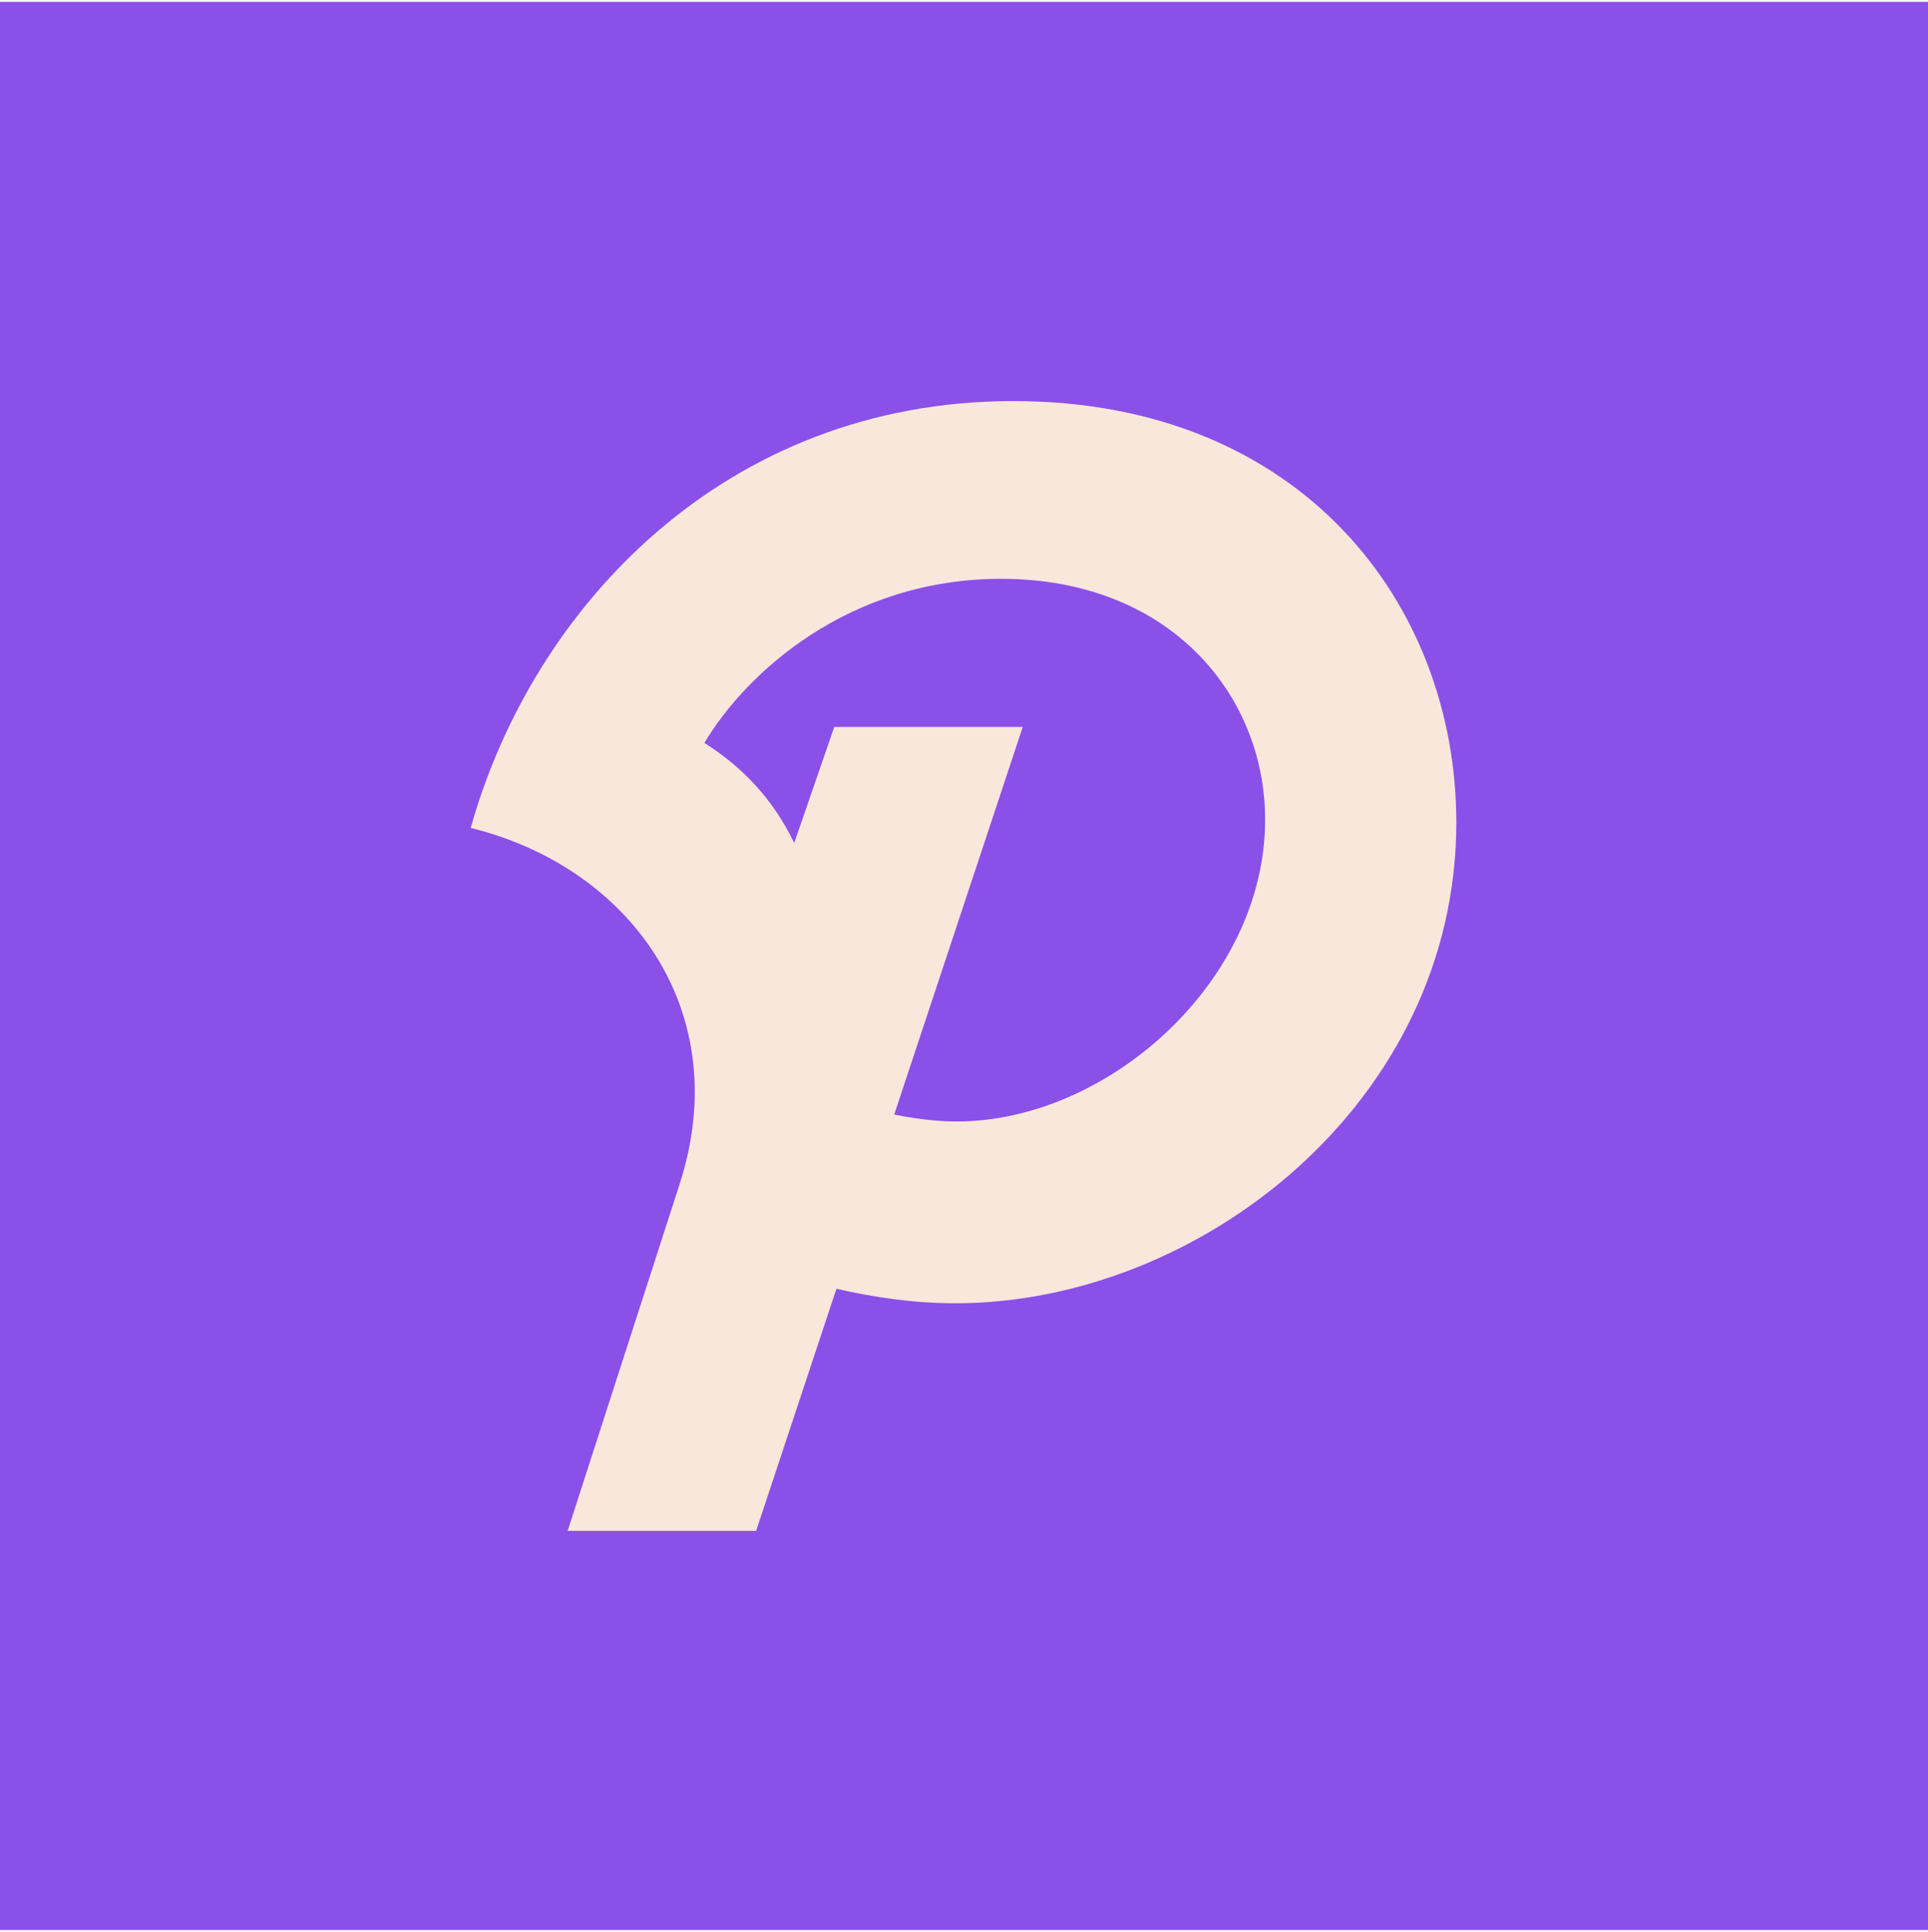
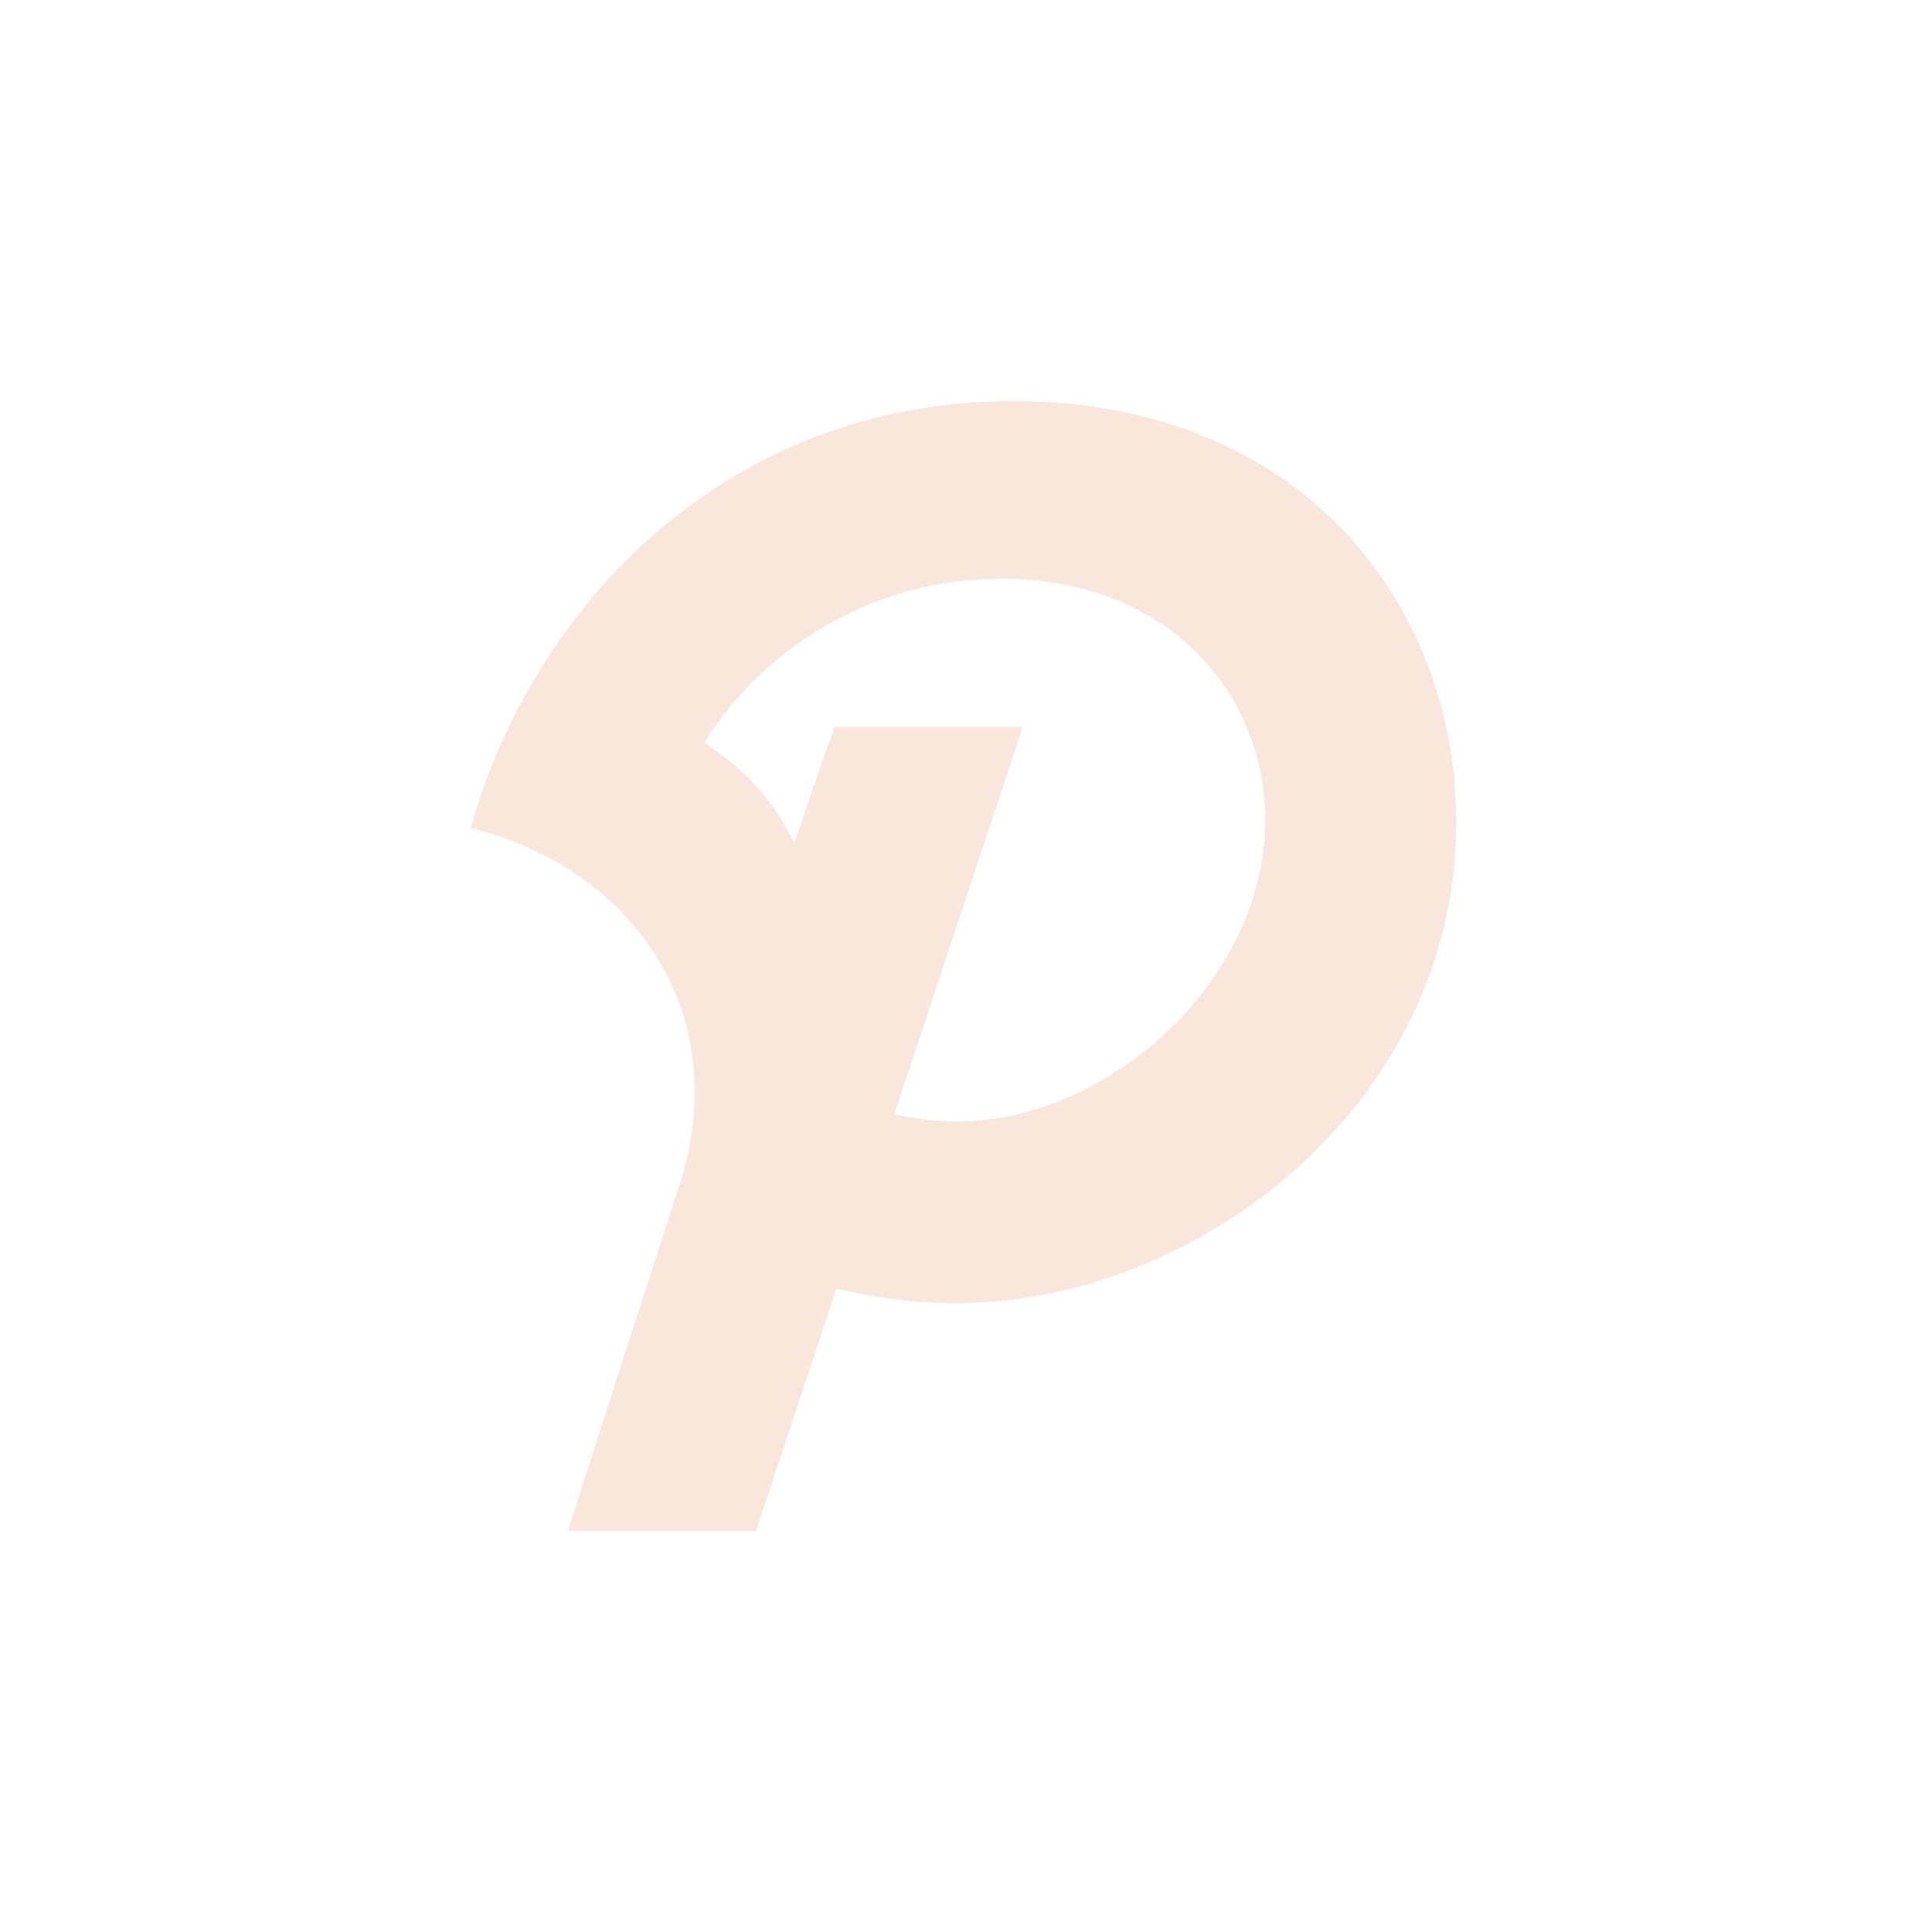
<svg xmlns="http://www.w3.org/2000/svg" fill="none" viewBox="0 0 512 513">
-   <path fill="#8A50E8" d="M0 .5h512v512H0z" />
  <path fill="#F9E7DC" d="M386.74 218.419c0-57.926-41.12-111.919-117.64-111.919-76.52 0-127.652 54.708-144.1 113.349 42.193 10.37 70.441 48.63 55.423 94.756L150.745 406.5h50.06l21.318-64.277c9.758 2.228 20.41 3.848 31.602 3.848 64.72 0 133.015-53.278 133.015-127.652Zm-165.197-25.387-10.63 30.811c-5.896-12.207-14.174-20.395-23.853-26.578 11.02-18.5 38.245-43.566 78.822-43.566 44.696 0 70.083 30.751 70.083 64.005 0 42.908-41.835 80.095-81.883 80.095-5.467 0-11.002-.726-16.612-1.845l34.133-102.922h-50.06Z" />
</svg>